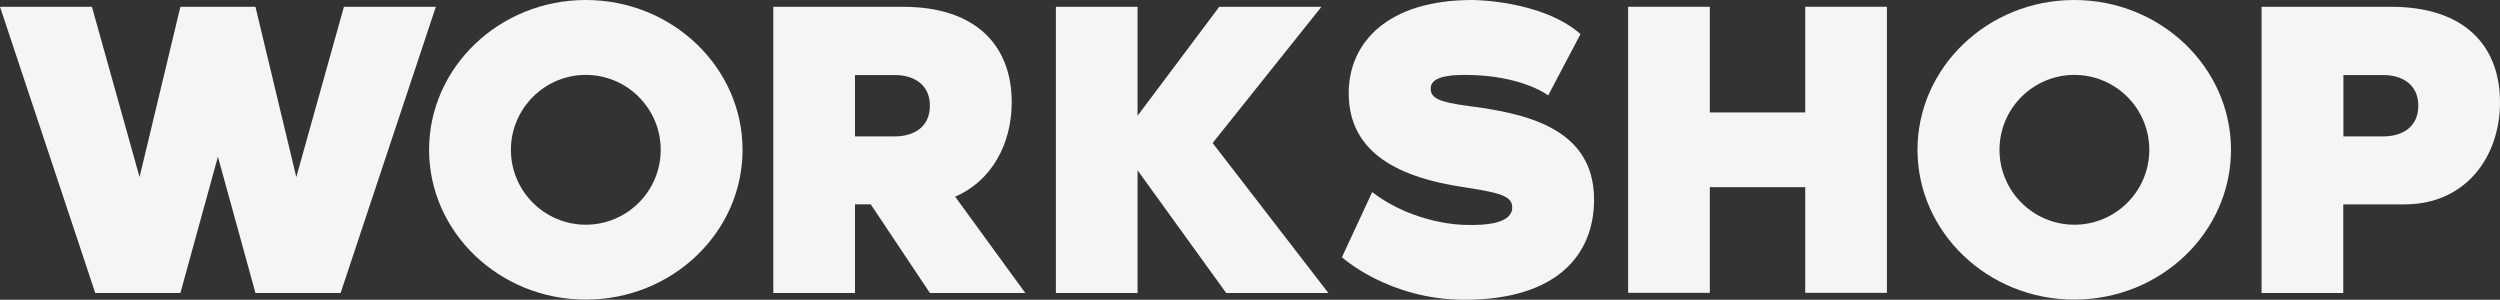
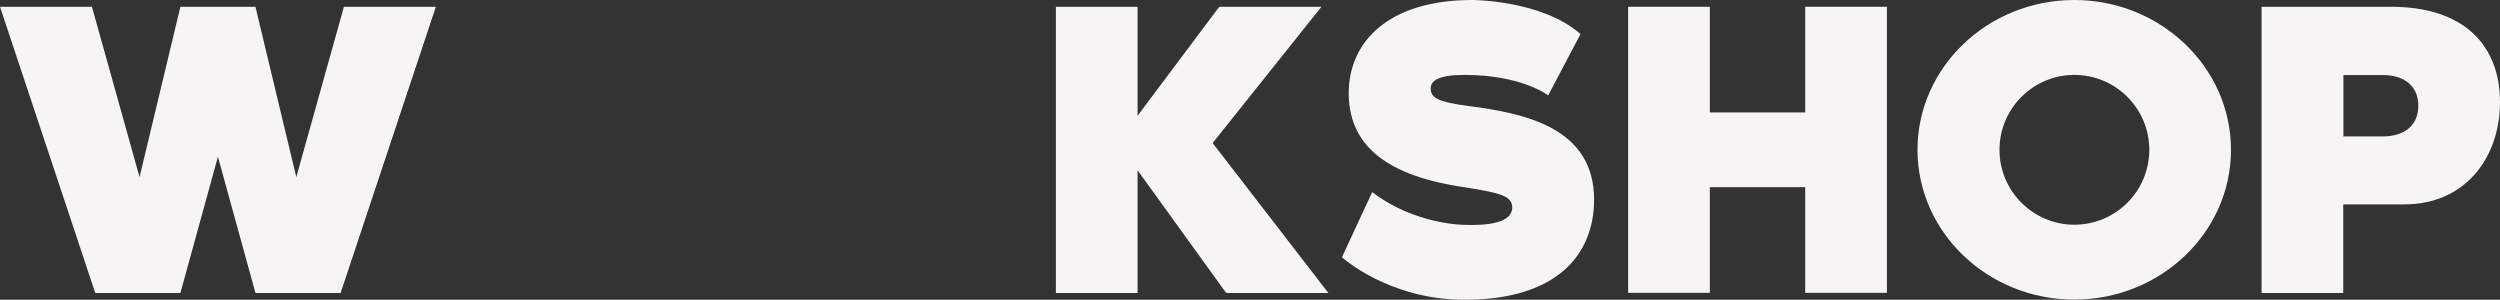
<svg xmlns="http://www.w3.org/2000/svg" id="Layer_1" x="0px" y="0px" viewBox="0 0 1585.4 190.1" style="enable-background:new 0 0 1585.4 190.1;" xml:space="preserve">
  <rect x="0" y="0" width="1585.4" height="190.1" fill="#333333" stroke="none" />
  <style type="text/css">	.st0{fill:#F6F4F4;}</style>
  <g>
    <path class="st0" d="M187.9,112.3l30.2-108h58.3L216,185.8h-54l-23.8-86.4l-23.8,86.4h-54L0,4.3h58.3l30.2,108l25.9-108H162  L187.9,112.3z" />
-     <path class="st0" d="M470.9,95c0,52.4-44.6,95-99.4,95c-54.8,0-99.4-42.7-99.4-95s44.6-95,99.4-95C426.3,0,470.9,42.7,470.9,95z   M419,95c0-26.2-21.3-47.5-47.5-47.5S324,68.9,324,95c0,26.2,21.3,47.5,47.5,47.5S419,121.2,419,95z" />
-     <path class="st0" d="M650.2,185.8h-60.5l-37.5-56.2h-10v56.2h-51.8V4.3h82.1c47.3,0,69.1,25.4,69.1,60.5c0,26.7-13,50.2-35.9,59.9  L650.2,185.8z M589.7,67c0-13.2-10-19.4-22.1-19.4h-25.4v38.9h25.4C579.7,86.4,589.7,80.5,589.7,67z" />
    <path class="st0" d="M842.4,185.8h-64.8L721.4,108v77.8h-51.8V4.3h51.8v69.1l51.8-69.1h64.8L769,90.7L842.4,185.8z" />
    <path class="st0" d="M1010.9,126.6c0,35.1-23.8,63.5-82.1,63.5c-48.3,0-77.8-27-77.8-27l19.2-41.3c27,20.8,58.6,20.8,58.6,20.8  c14.3,0.5,30.2-1.1,30.2-11.1c0-7.8-9.5-9.5-33.2-13.2c-49.4-7.8-70.5-28.1-70.5-59.4C855.4,27,879.9,0,933.7,0c0,0,44,0,68.6,21.6  l-20.5,38.9c0,0-16.7-13-52.9-13c-17,0-21.6,3.8-21.6,8.6c0,5.9,4.6,8.6,23.8,11.1C966.6,71.8,1010.9,80.7,1010.9,126.6z" />
    <path class="st0" d="M1196.6,4.3v181.4h-51.8v-67h-60.5v67h-51.8V4.3h51.8v67h60.5v-67H1196.6z" />
    <path class="st0" d="M1414.8,95c0,52.4-44.6,95-99.4,95s-99.4-42.7-99.4-95s44.6-95,99.4-95S1414.8,42.7,1414.8,95z M1363,95  c0-26.2-21.3-47.5-47.5-47.5s-47.5,21.3-47.5,47.5c0,26.2,21.3,47.5,47.5,47.5S1363,121.2,1363,95z" />
    <path class="st0" d="M1585.4,64.8c0,35.1-22.1,64.8-60.5,64.8h-38.9v56.2h-51.8V4.3h82.1C1563.6,4.3,1585.4,29.7,1585.4,64.8z   M1533.6,67c0-13.2-10-19.4-22.1-19.4h-25.4v38.9h25.4C1523.6,86.4,1533.6,80.5,1533.6,67z" />
  </g>
</svg>